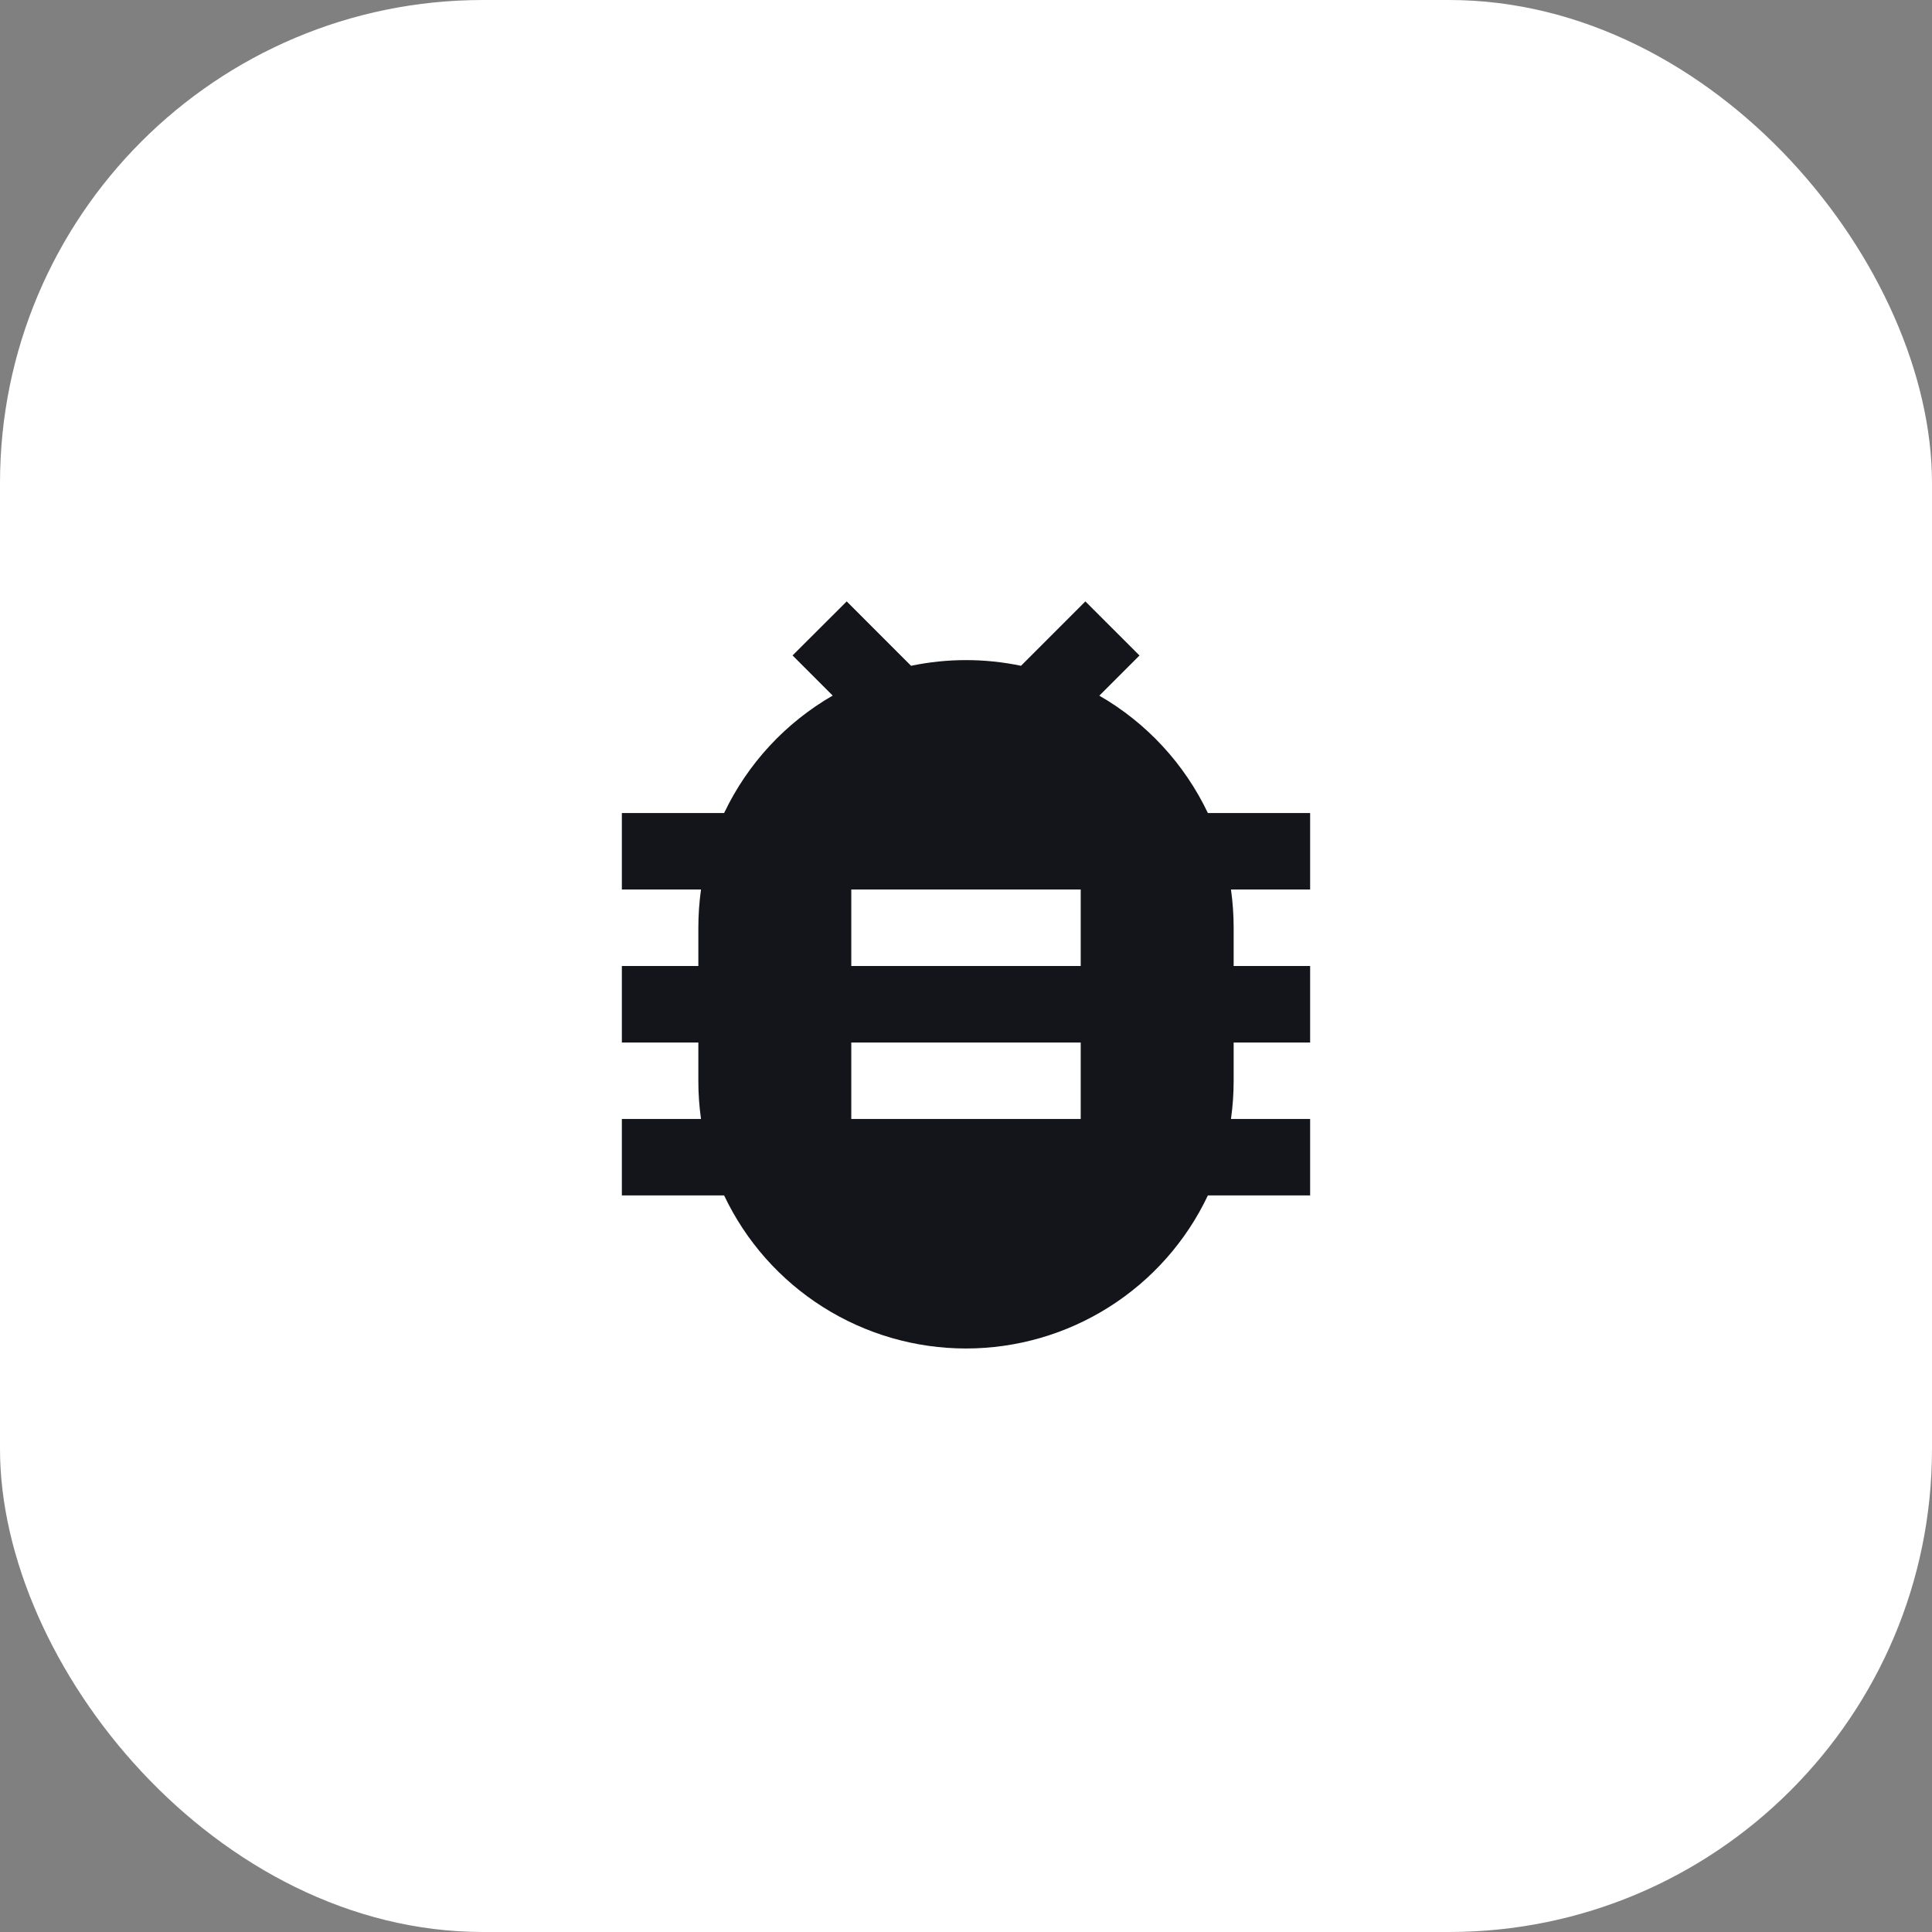
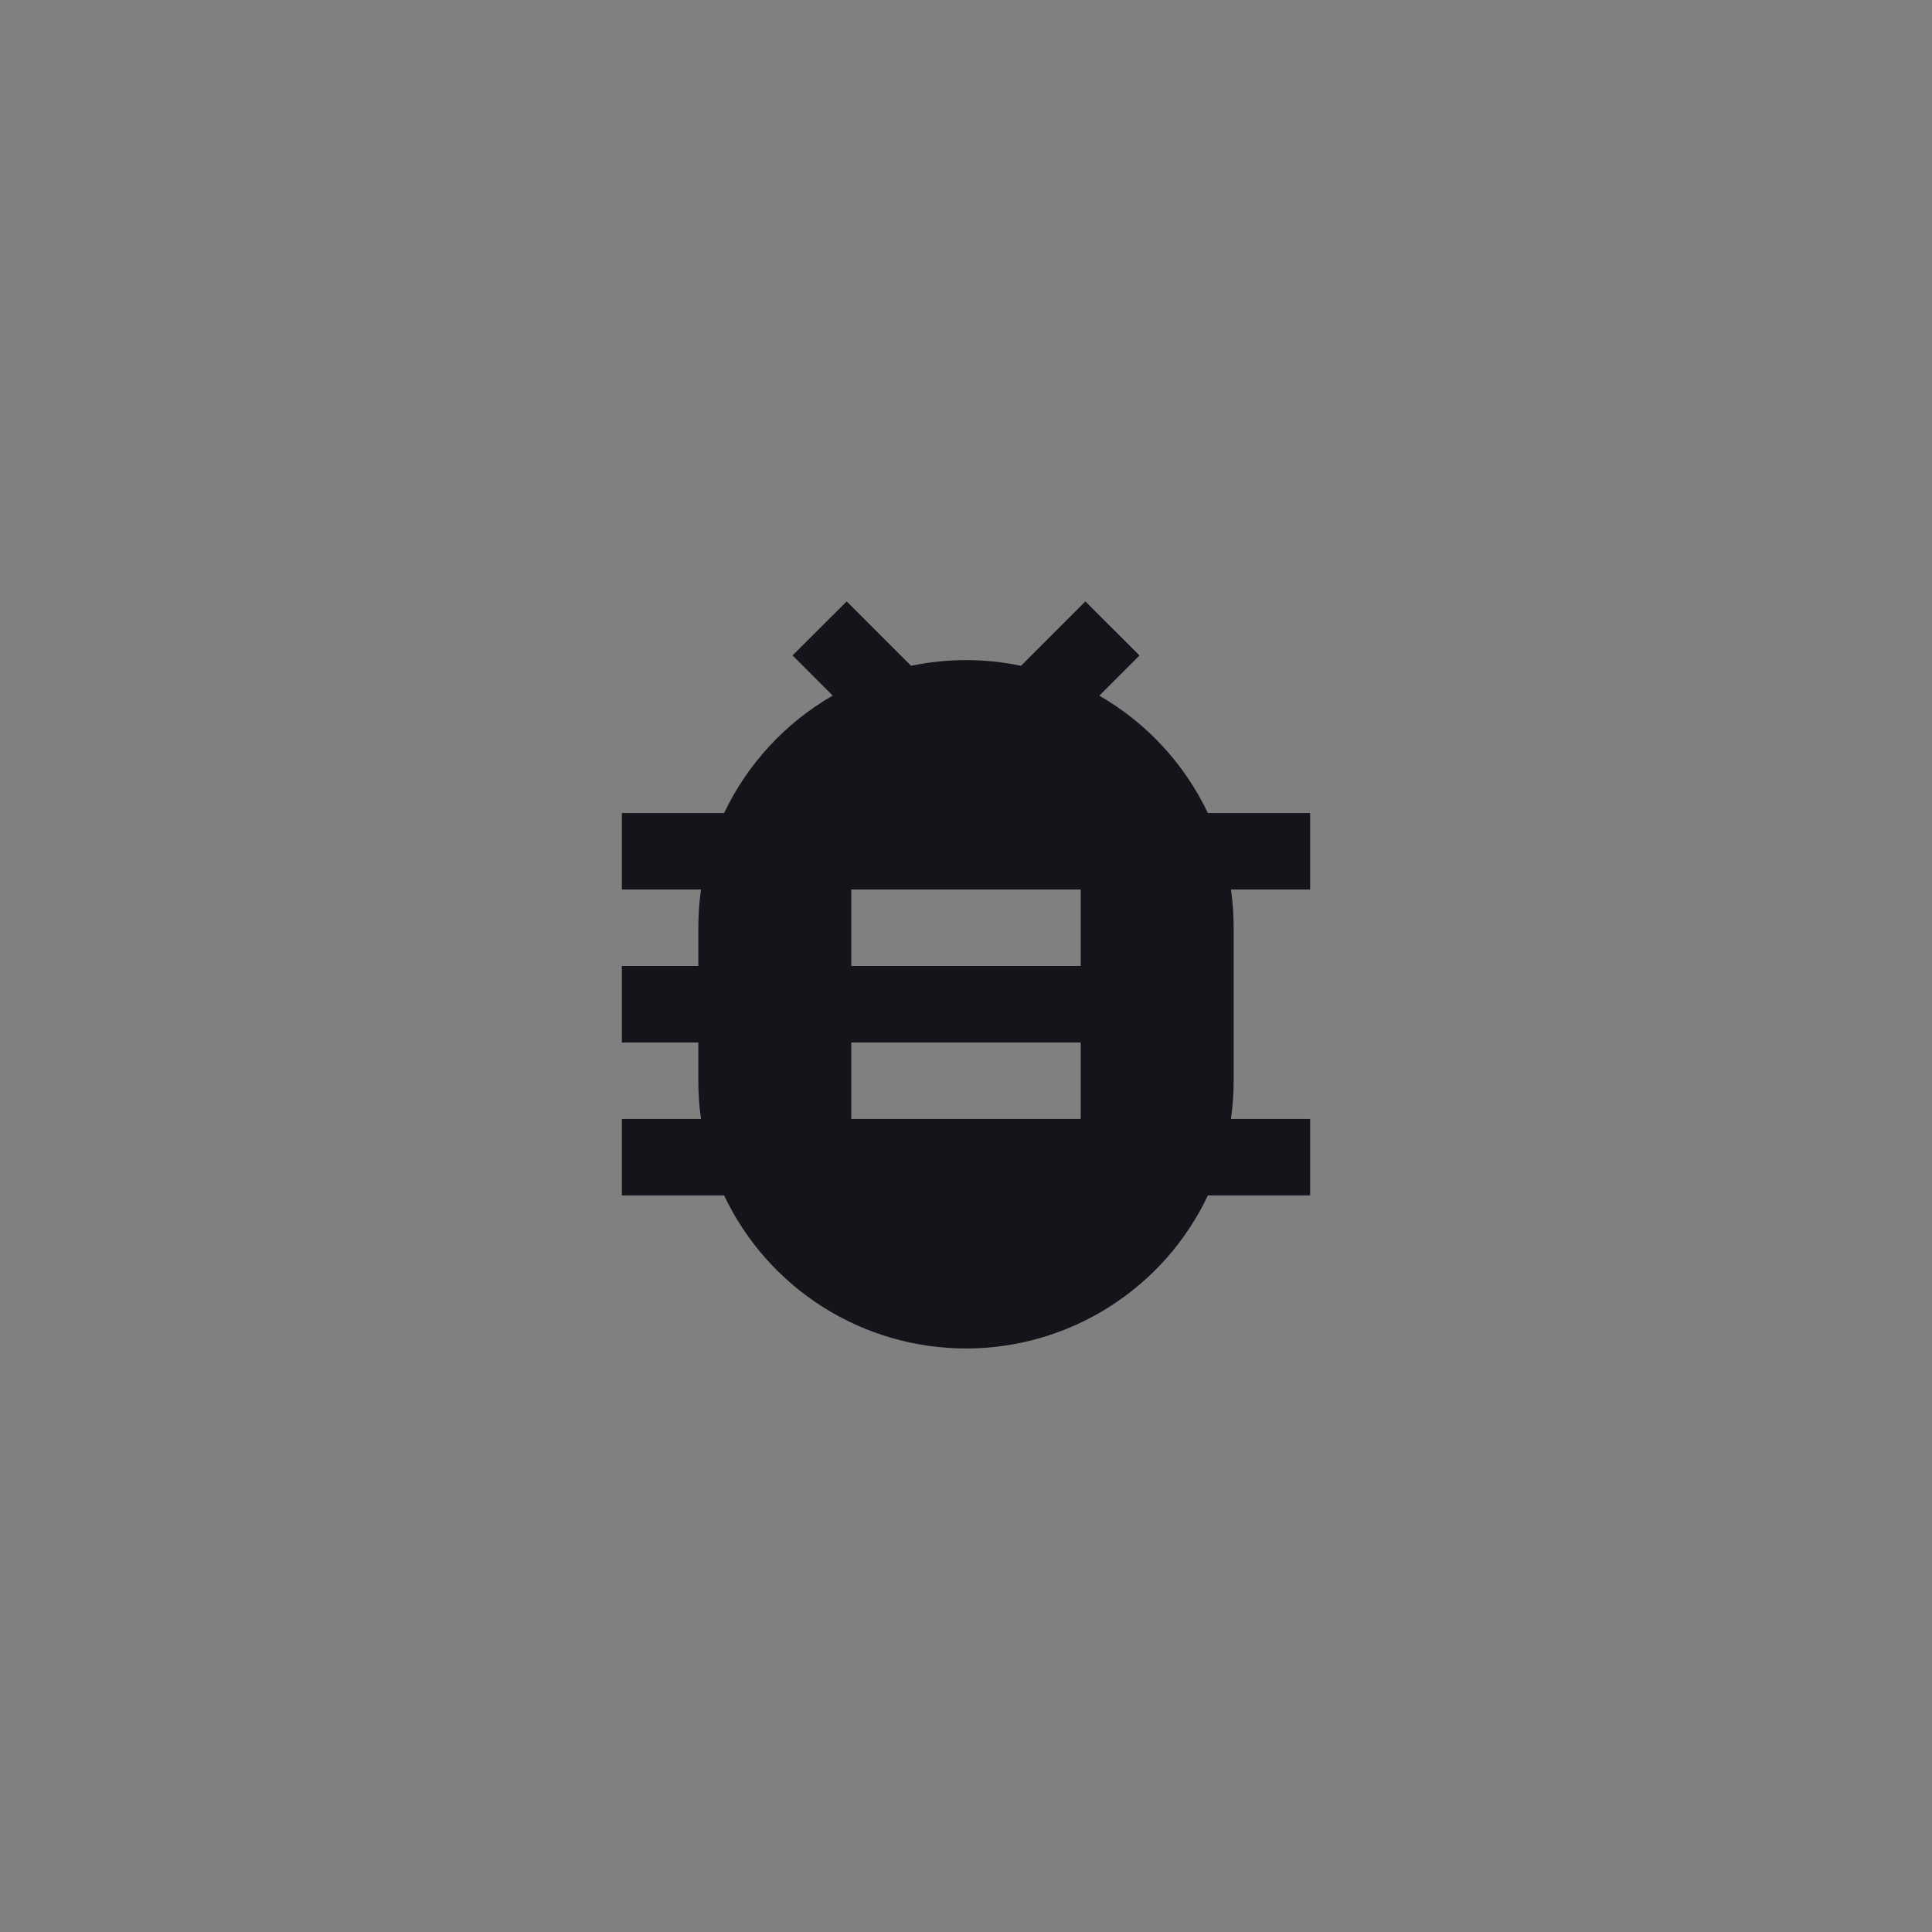
<svg xmlns="http://www.w3.org/2000/svg" width="80" height="80" viewBox="0 0 80 80" fill="none">
  <rect x="0" y="0" width="80" height="80" fill="#808080" stroke="none" />
-   <rect width="80" height="80" rx="20" fill="white" />
-   <path d="M29.027 46.333C28.953 45.809 28.916 45.28 28.917 44.75V43.167H25.75V40H28.917V38.417C28.917 37.878 28.955 37.351 29.027 36.833H25.75V33.667H29.984C30.954 31.627 32.523 29.93 34.48 28.803L32.818 27.14L35.06 24.903L37.725 27.569C39.226 27.255 40.777 27.255 42.278 27.569L44.943 24.903L47.184 27.143L45.521 28.806C47.478 29.933 49.045 31.628 50.016 33.667H54.25V36.833H50.972C51.045 37.351 51.083 37.878 51.083 38.417V40H54.25V43.167H51.083V44.75C51.083 45.288 51.045 45.816 50.972 46.333H54.25V49.5H50.016C49.118 51.396 47.7 52.998 45.926 54.12C44.154 55.242 42.098 55.838 40 55.838C37.902 55.838 35.847 55.242 34.074 54.12C32.3 52.998 30.882 51.396 29.984 49.5H25.75V46.333H29.027ZM35.25 36.833V40H44.75V36.833H35.25ZM35.25 43.167V46.333H44.75V43.167H35.25Z" fill="#14151A" />
+   <path d="M29.027 46.333C28.953 45.809 28.916 45.28 28.917 44.75V43.167H25.75V40H28.917V38.417C28.917 37.878 28.955 37.351 29.027 36.833H25.75V33.667H29.984C30.954 31.627 32.523 29.93 34.48 28.803L32.818 27.14L35.06 24.903L37.725 27.569C39.226 27.255 40.777 27.255 42.278 27.569L44.943 24.903L47.184 27.143L45.521 28.806C47.478 29.933 49.045 31.628 50.016 33.667H54.25V36.833H50.972C51.045 37.351 51.083 37.878 51.083 38.417V40V43.167H51.083V44.75C51.083 45.288 51.045 45.816 50.972 46.333H54.25V49.5H50.016C49.118 51.396 47.7 52.998 45.926 54.12C44.154 55.242 42.098 55.838 40 55.838C37.902 55.838 35.847 55.242 34.074 54.12C32.3 52.998 30.882 51.396 29.984 49.5H25.75V46.333H29.027ZM35.25 36.833V40H44.75V36.833H35.25ZM35.25 43.167V46.333H44.75V43.167H35.25Z" fill="#14151A" />
</svg>